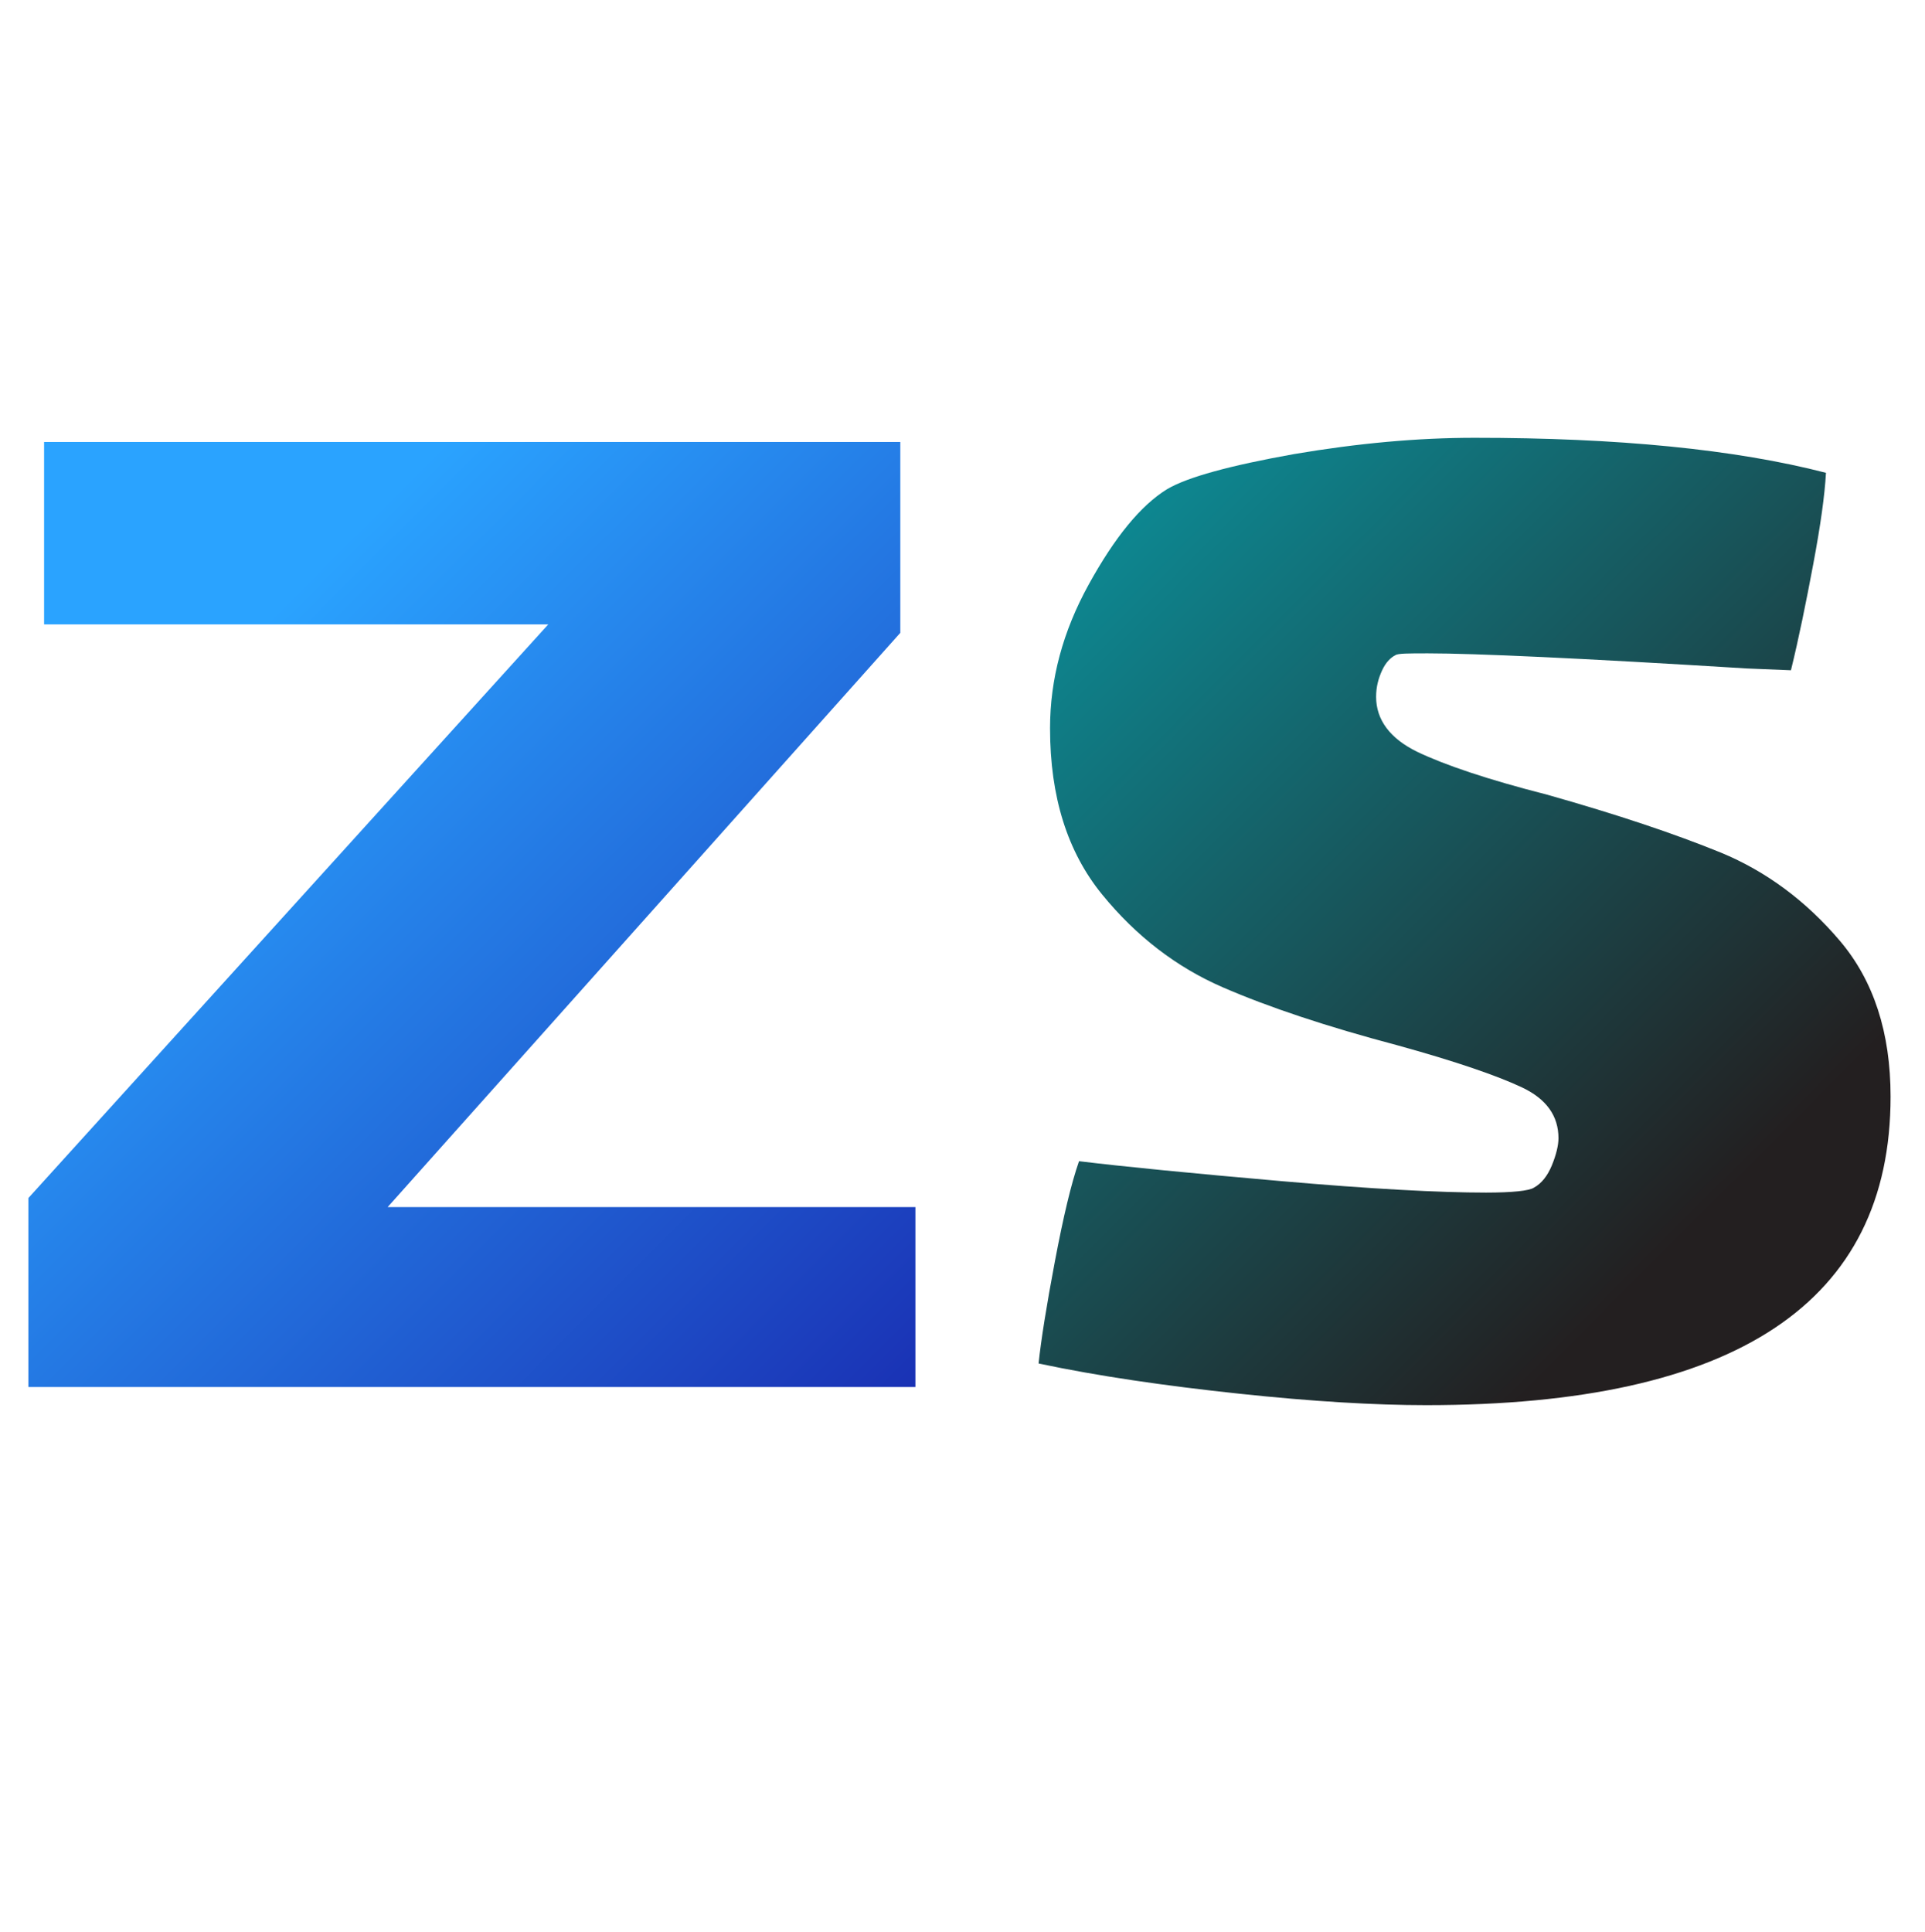
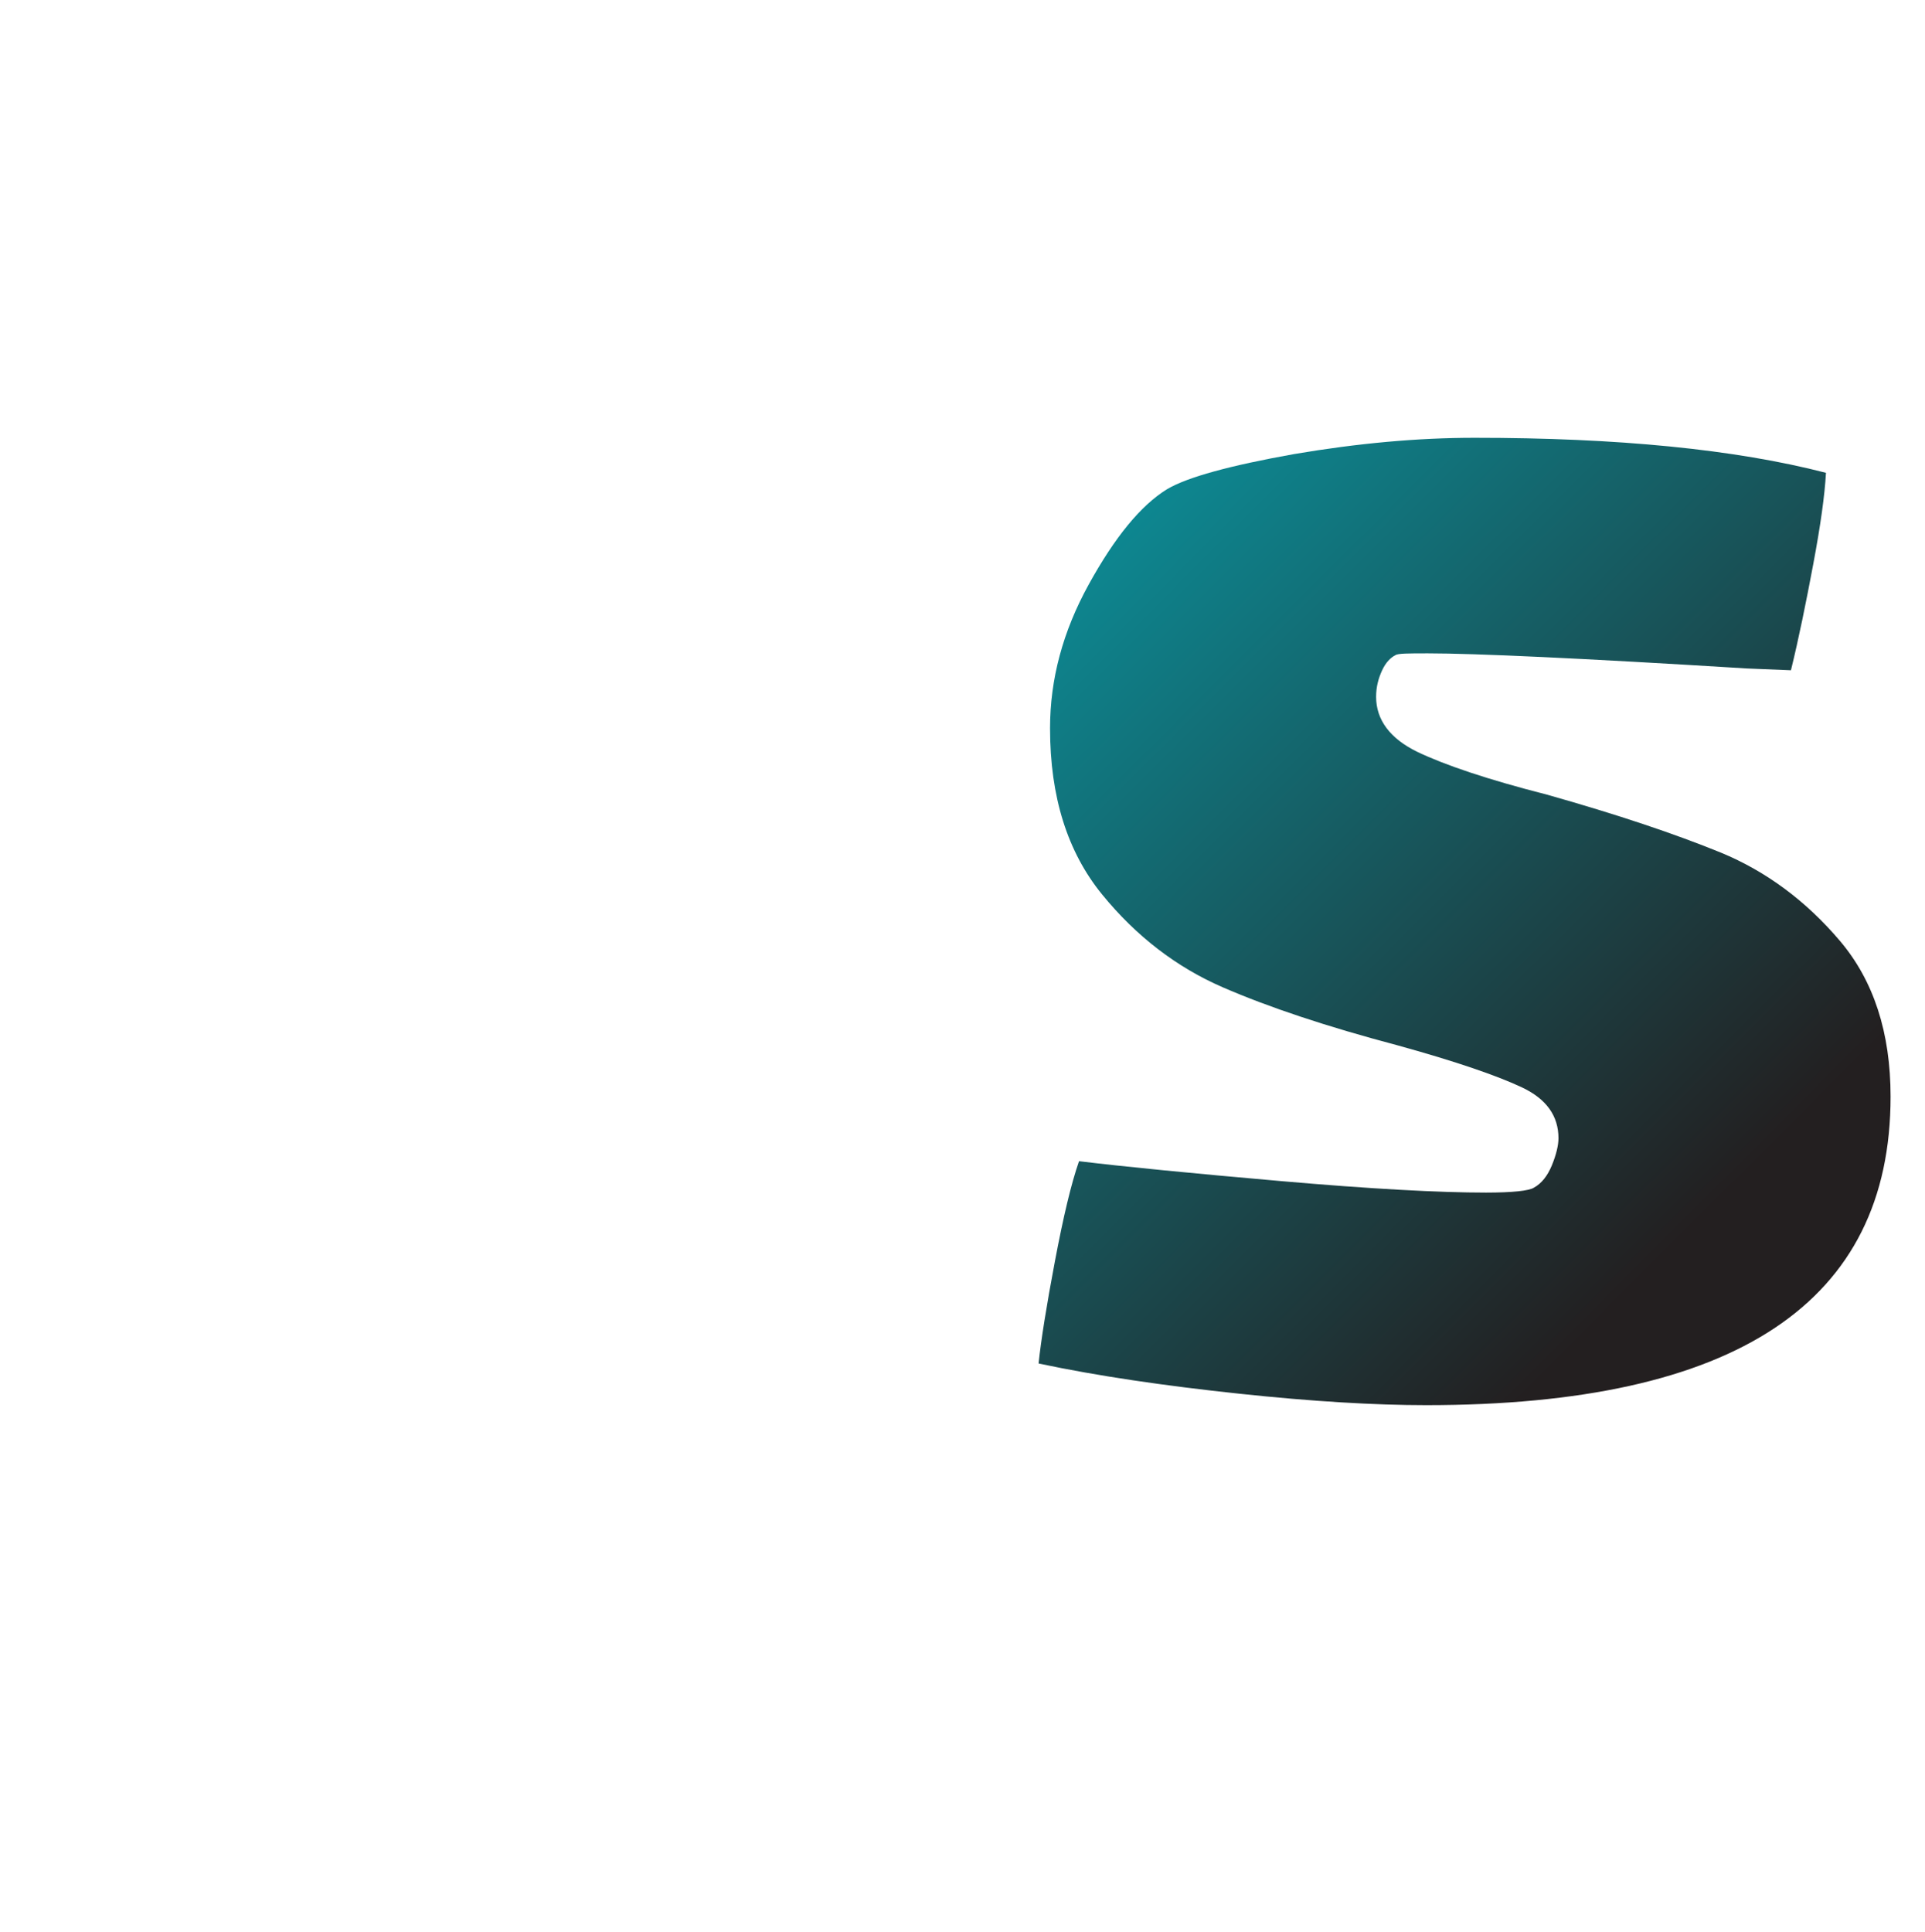
<svg xmlns="http://www.w3.org/2000/svg" id="Layer_1" version="1.1" viewBox="0 0 31.88 32">
  <defs>
    <style>
      .st0 {
        fill: url(#linear-gradient1);
      }

      .st1 {
        fill: url(#linear-gradient);
      }
    </style>
    <linearGradient id="linear-gradient" x1="3.61" y1="11.06" x2="20.46" y2="27.92" gradientUnits="userSpaceOnUse">
      <stop offset="0" stop-color="#2aa3ff" />
      <stop offset="1" stop-color="#130094" />
    </linearGradient>
    <linearGradient id="linear-gradient1" x1="11.58" y1="3.09" x2="28.43" y2="19.94" gradientUnits="userSpaceOnUse">
      <stop offset="0" stop-color="#00c5d4" />
      <stop offset="1" stop-color="#231f20" />
    </linearGradient>
  </defs>
-   <path class="st1" d="M15.16,19.98v2.99H.47v-3.13l8.61-9.5H.73v-3.02h14.18v3.16l-8.49,9.51h8.74Z" />
  <path class="st0" d="M23.47,12.45c.46.22,1.17.46,2.15.71,1.17.33,2.12.65,2.88.96.75.31,1.41.8,1.97,1.46s.84,1.52.84,2.58c0,3.41-2.56,5.11-7.69,5.11-.85,0-1.88-.06-3.1-.19-1.22-.13-2.33-.29-3.32-.5.04-.38.13-.95.27-1.69.14-.74.27-1.29.4-1.66.74.09,1.86.2,3.35.33s2.62.19,3.39.19c.44,0,.71-.03.79-.08.13-.07.23-.2.3-.37.07-.17.11-.33.11-.45,0-.37-.2-.65-.6-.84s-1.09-.43-2.07-.7c-1.17-.31-2.13-.63-2.89-.96-.76-.33-1.43-.84-2-1.54-.57-.7-.86-1.61-.86-2.75,0-.81.21-1.6.64-2.38s.86-1.31,1.3-1.58c.34-.2,1.04-.39,2.1-.58,1.06-.18,2.05-.27,2.99-.27,2.37,0,4.31.19,5.82.58-.02.37-.09.87-.21,1.51-.12.64-.24,1.23-.37,1.76l-.73-.03c-2.75-.17-4.51-.25-5.28-.25-.32,0-.5,0-.54.03-.08.04-.16.12-.22.25-.06.13-.1.27-.1.44,0,.38.23.69.68.91Z" />
</svg>